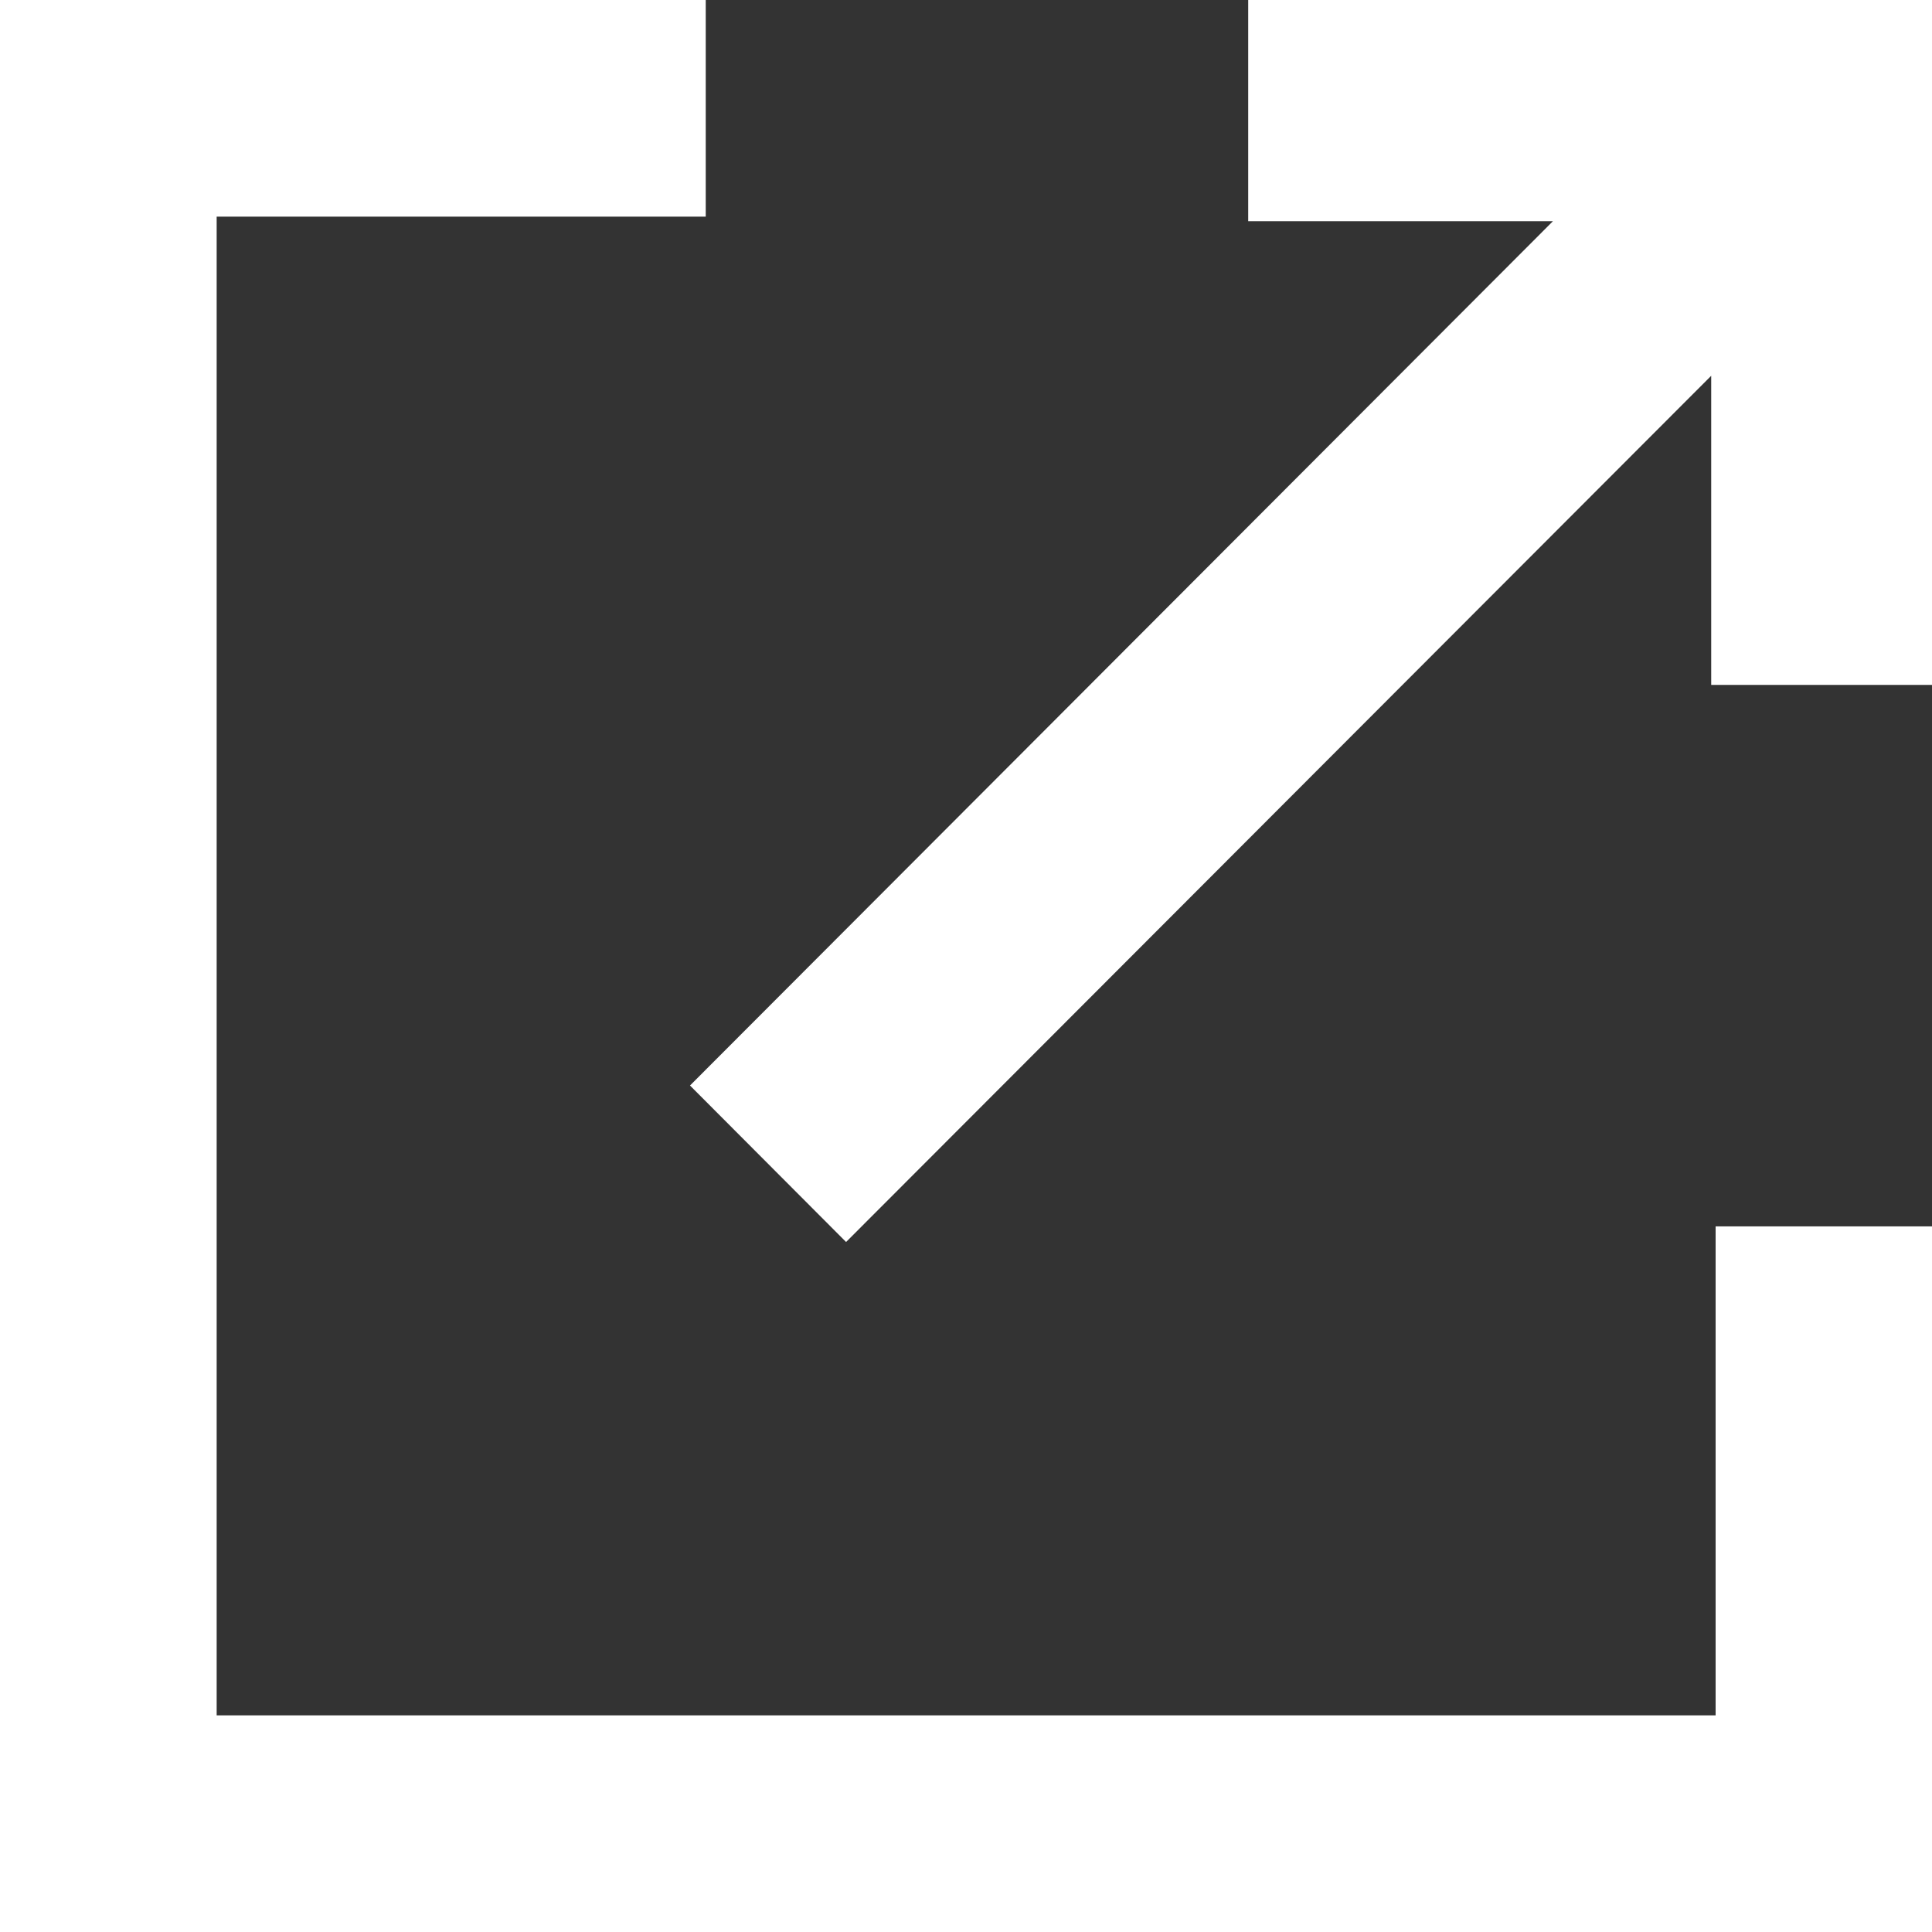
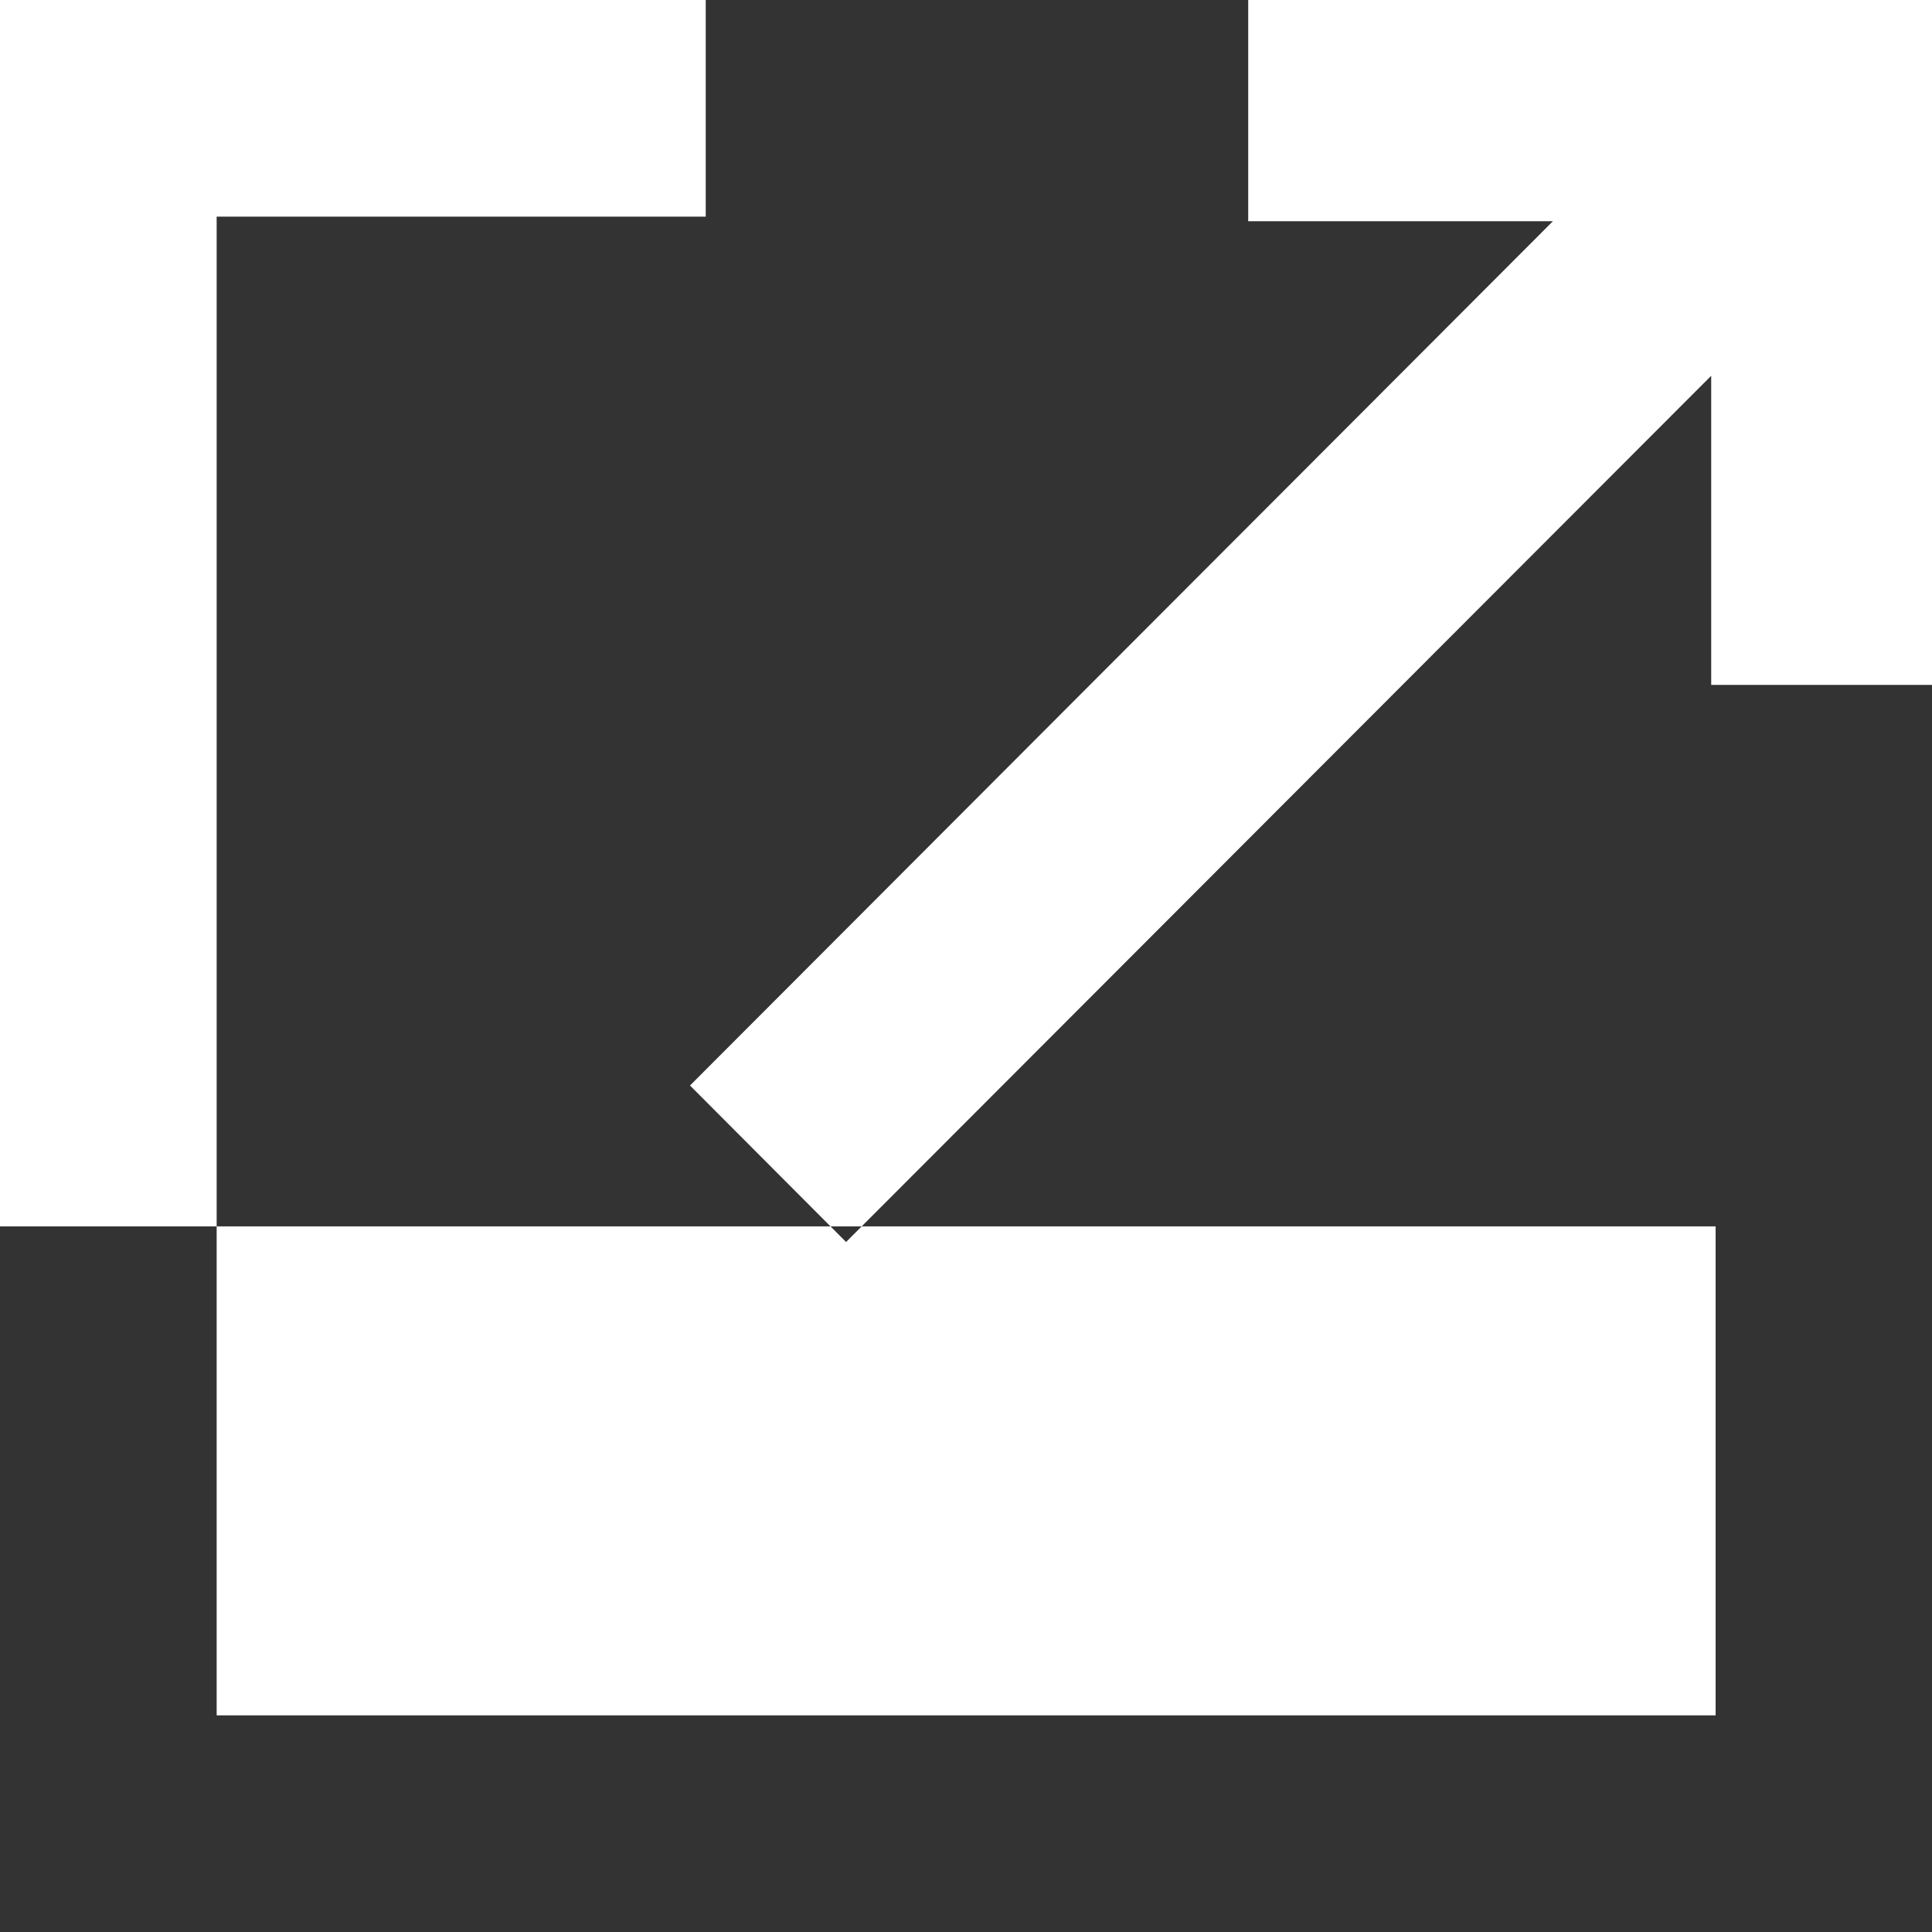
<svg xmlns="http://www.w3.org/2000/svg" width="14" height="14">
  <rect width="100%" height="100%" fill="#333333" stroke="none" />
-   <path d="M5.114 0v1.57H1.57v10.86h10.862V8.887H14V14H0V0h5.114zM14 0v4.963h-1.6v-2.24L6.131 9 5 7.866l6.253-6.263H9.045V0H14z" fill="#FFF" fill-rule="evenodd" />
+   <path d="M5.114 0v1.57H1.57v10.86h10.862V8.887H14H0V0h5.114zM14 0v4.963h-1.6v-2.24L6.131 9 5 7.866l6.253-6.263H9.045V0H14z" fill="#FFF" fill-rule="evenodd" />
</svg>